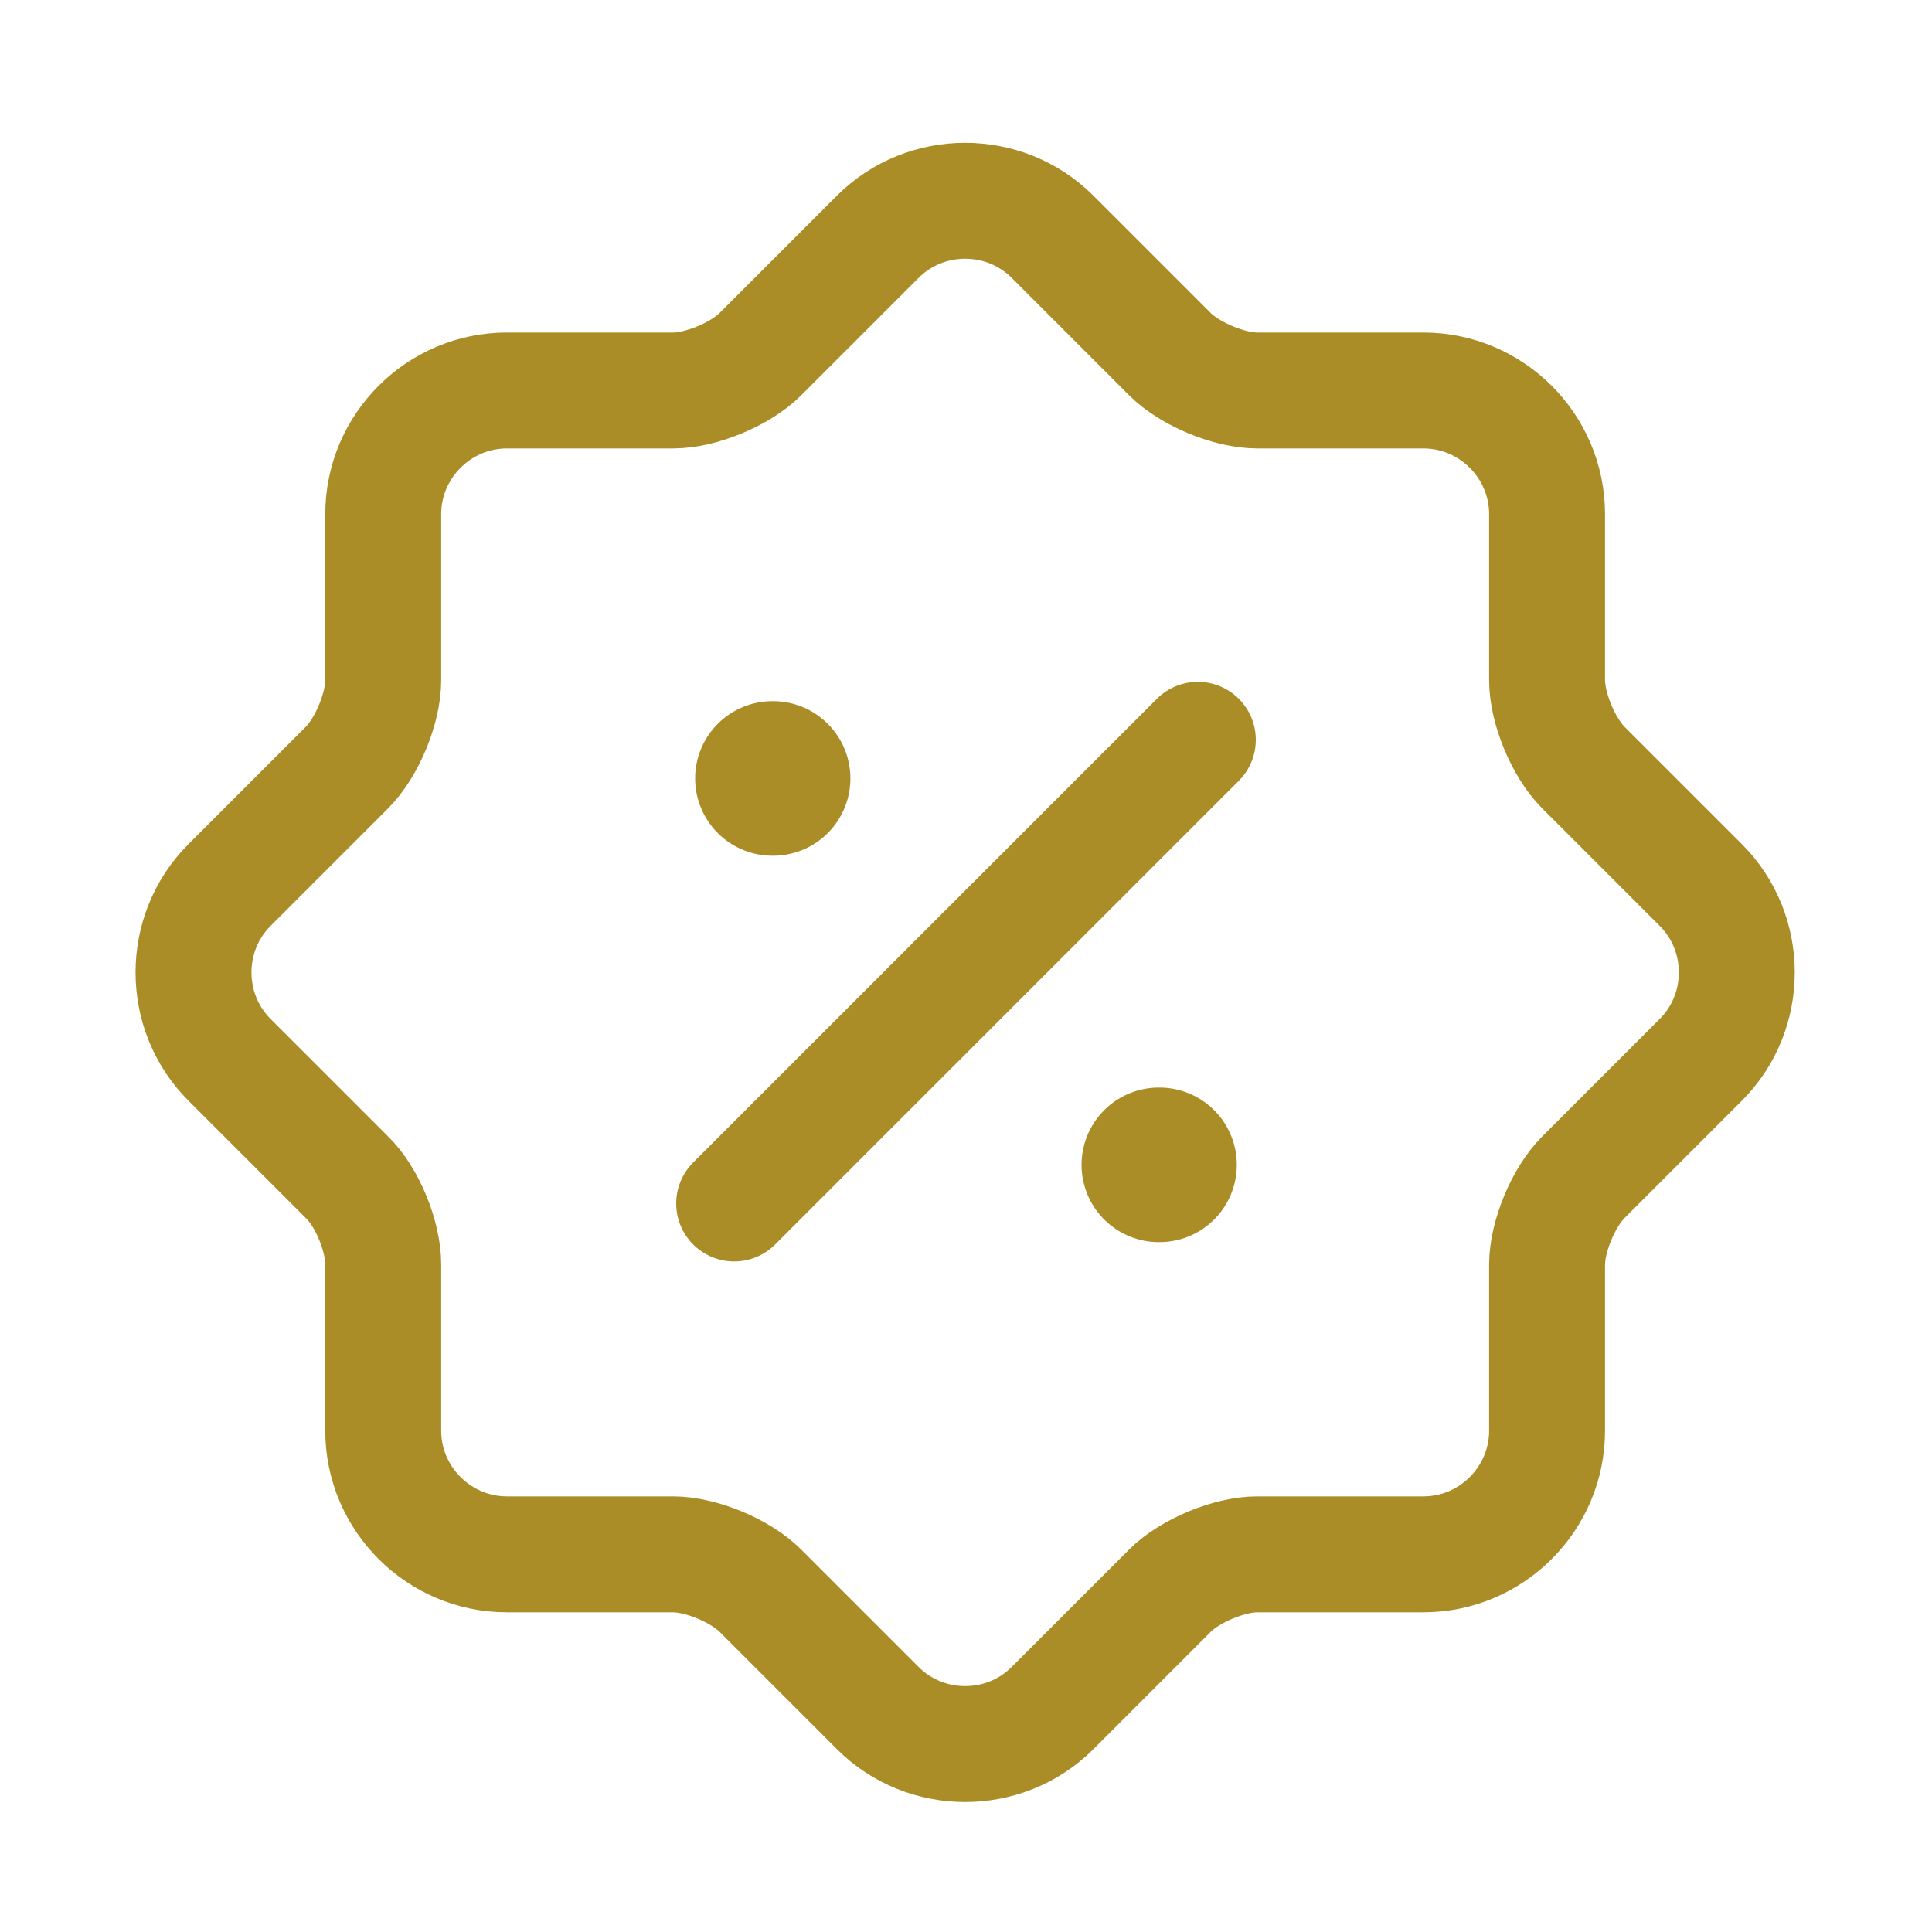
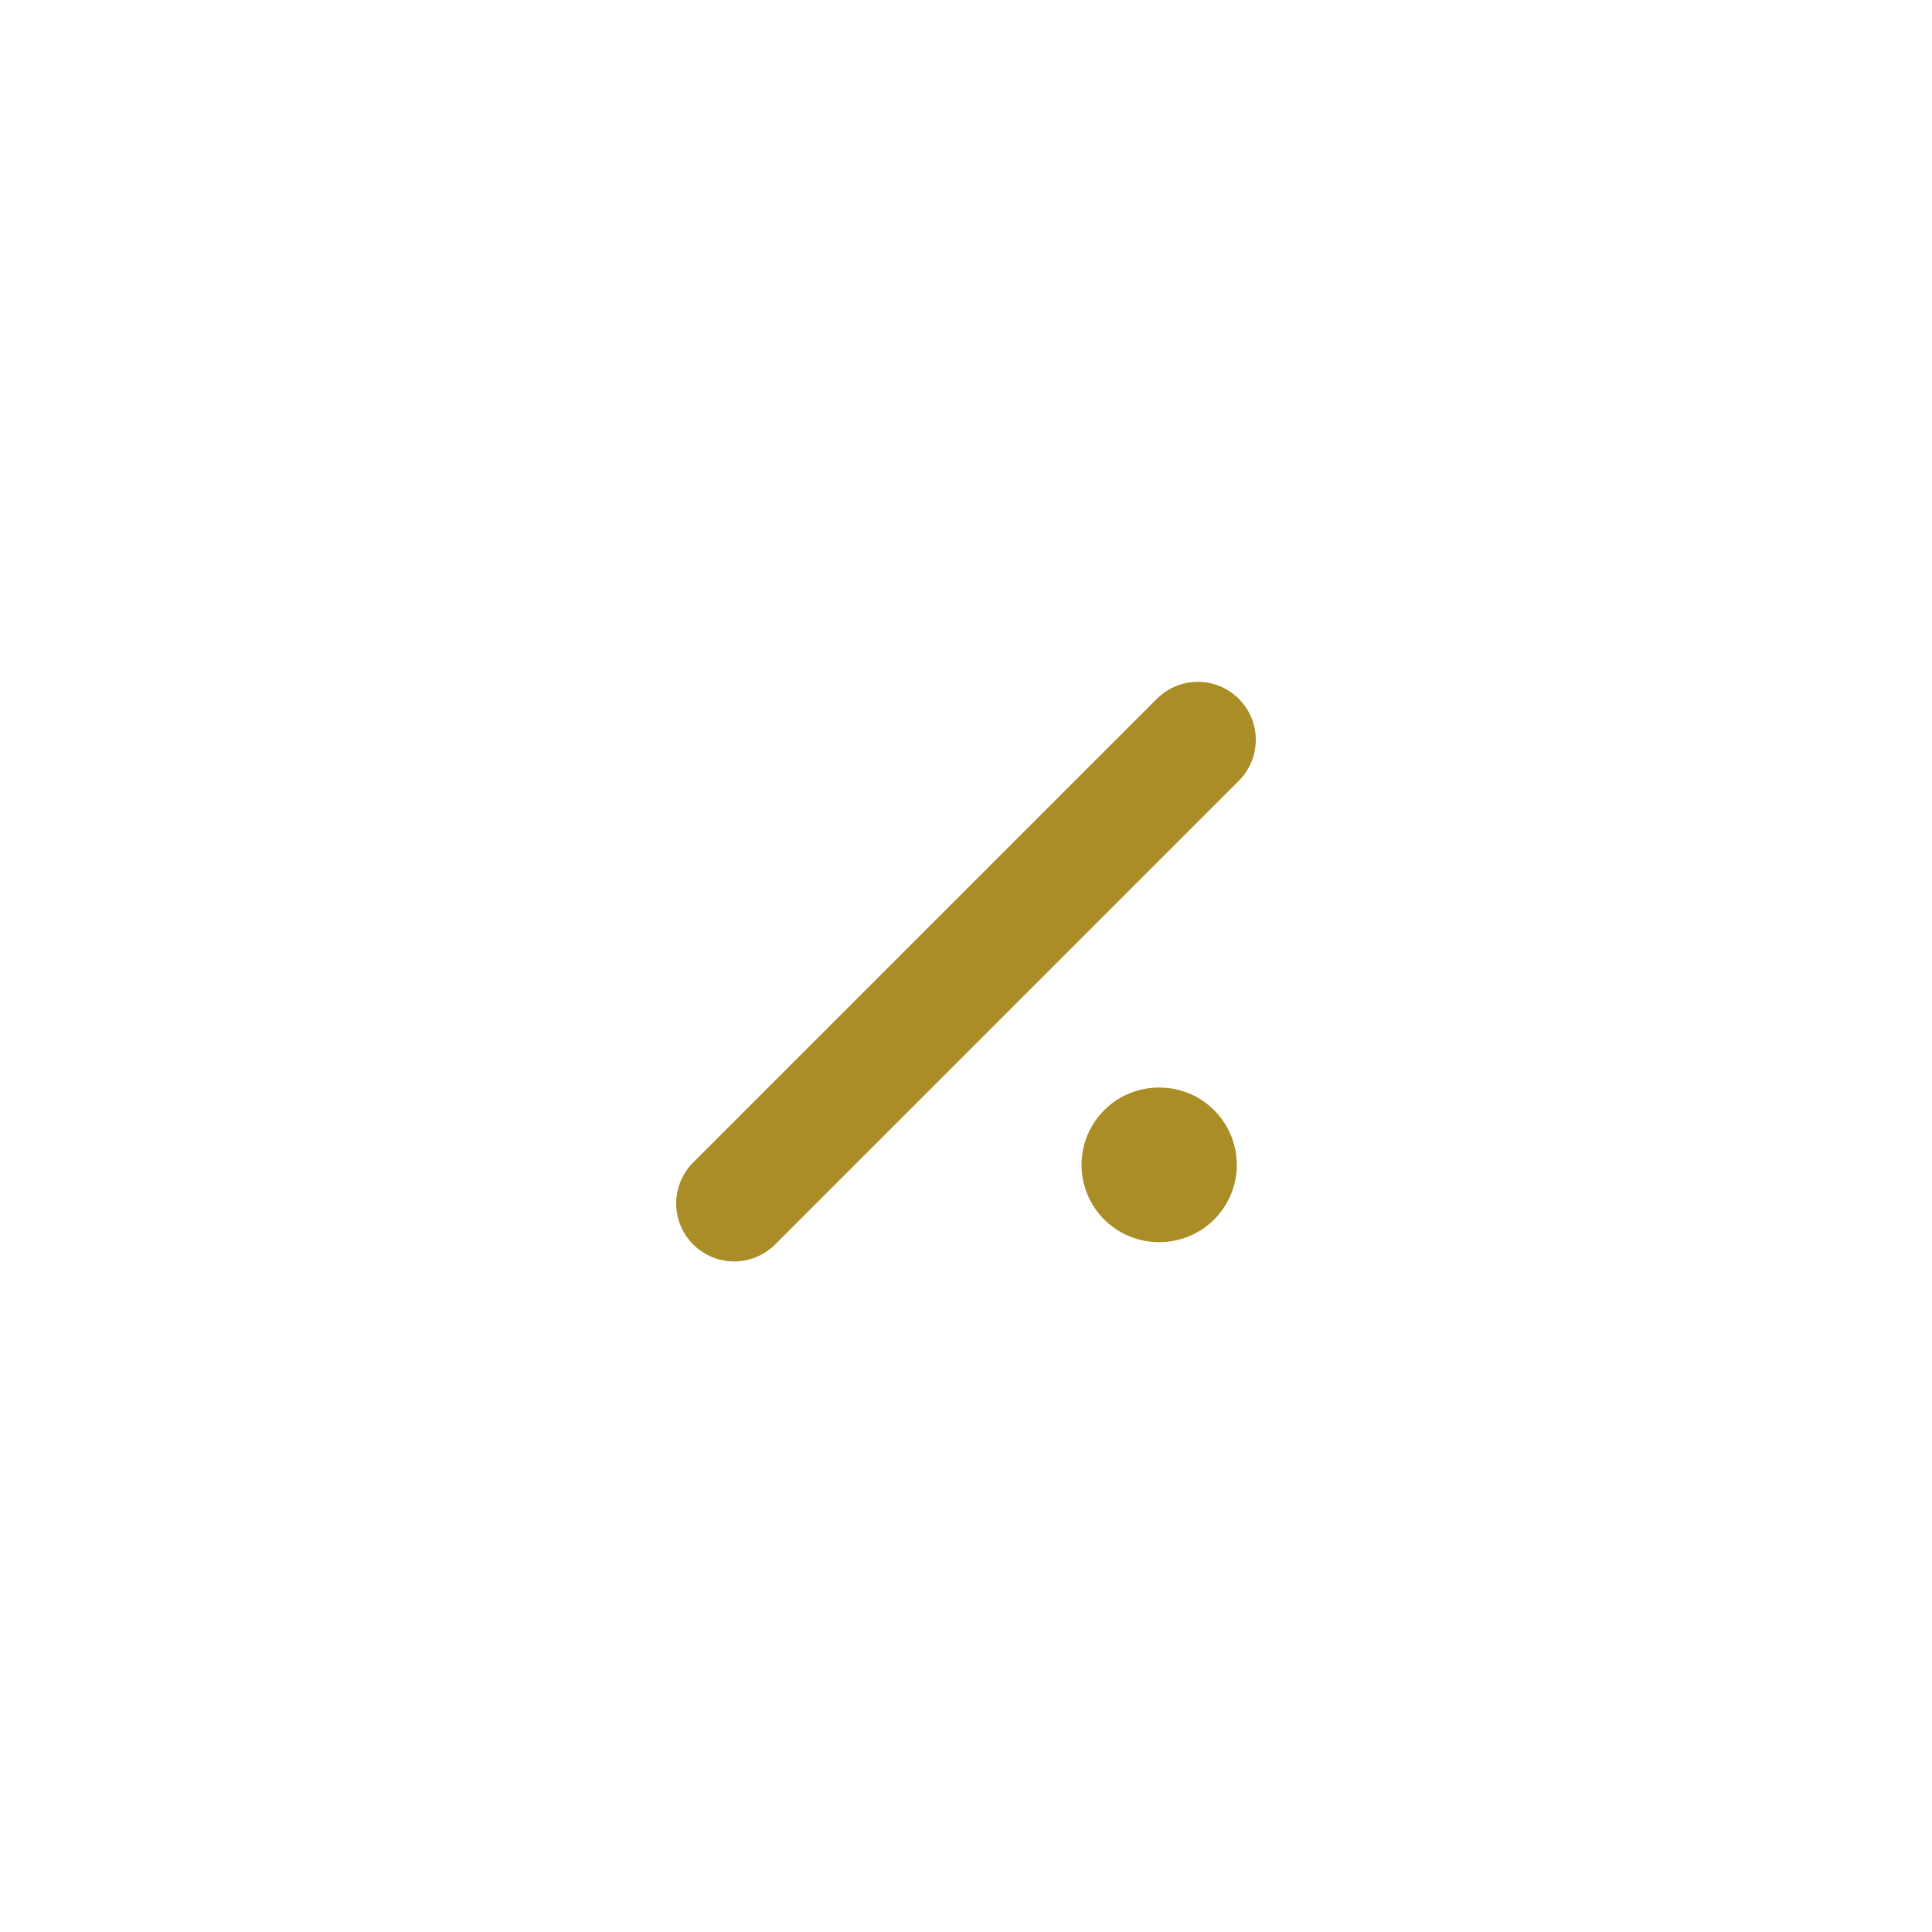
<svg xmlns="http://www.w3.org/2000/svg" width="25" height="25" viewBox="0 0 25 25" fill="none">
-   <path d="M4.489 15.233L2.969 13.713C2.349 13.093 2.349 12.073 2.969 11.453L4.489 9.933C4.749 9.673 4.959 9.163 4.959 8.803V6.653C4.959 5.773 5.679 5.053 6.559 5.053H8.709C9.069 5.053 9.579 4.843 9.839 4.583L11.359 3.063C11.979 2.443 12.999 2.443 13.619 3.063L15.139 4.583C15.399 4.843 15.909 5.053 16.269 5.053H18.419C19.299 5.053 20.019 5.773 20.019 6.653V8.803C20.019 9.163 20.229 9.673 20.489 9.933L22.009 11.453C22.629 12.073 22.629 13.093 22.009 13.713L20.489 15.233C20.229 15.493 20.019 16.003 20.019 16.363V18.513C20.019 19.393 19.299 20.113 18.419 20.113H16.269C15.909 20.113 15.399 20.323 15.139 20.583L13.619 22.103C12.999 22.723 11.979 22.723 11.359 22.103L9.839 20.583C9.579 20.323 9.069 20.113 8.709 20.113H6.559C5.679 20.113 4.959 19.393 4.959 18.513V16.363C4.959 15.993 4.749 15.483 4.489 15.233Z" stroke="#AA8D26" stroke-width="1.5" stroke-linecap="round" stroke-linejoin="round" />
  <path d="M9.5 15.573L15.5 9.573" stroke="#AA8D26" stroke-width="1.5" stroke-linecap="round" stroke-linejoin="round" />
  <path d="M14.995 15.073H15.004" stroke="#AA8D26" stroke-width="2" stroke-linecap="round" stroke-linejoin="round" />
-   <path d="M9.995 10.073H10.004" stroke="#AA8D26" stroke-width="2" stroke-linecap="round" stroke-linejoin="round" />
</svg>